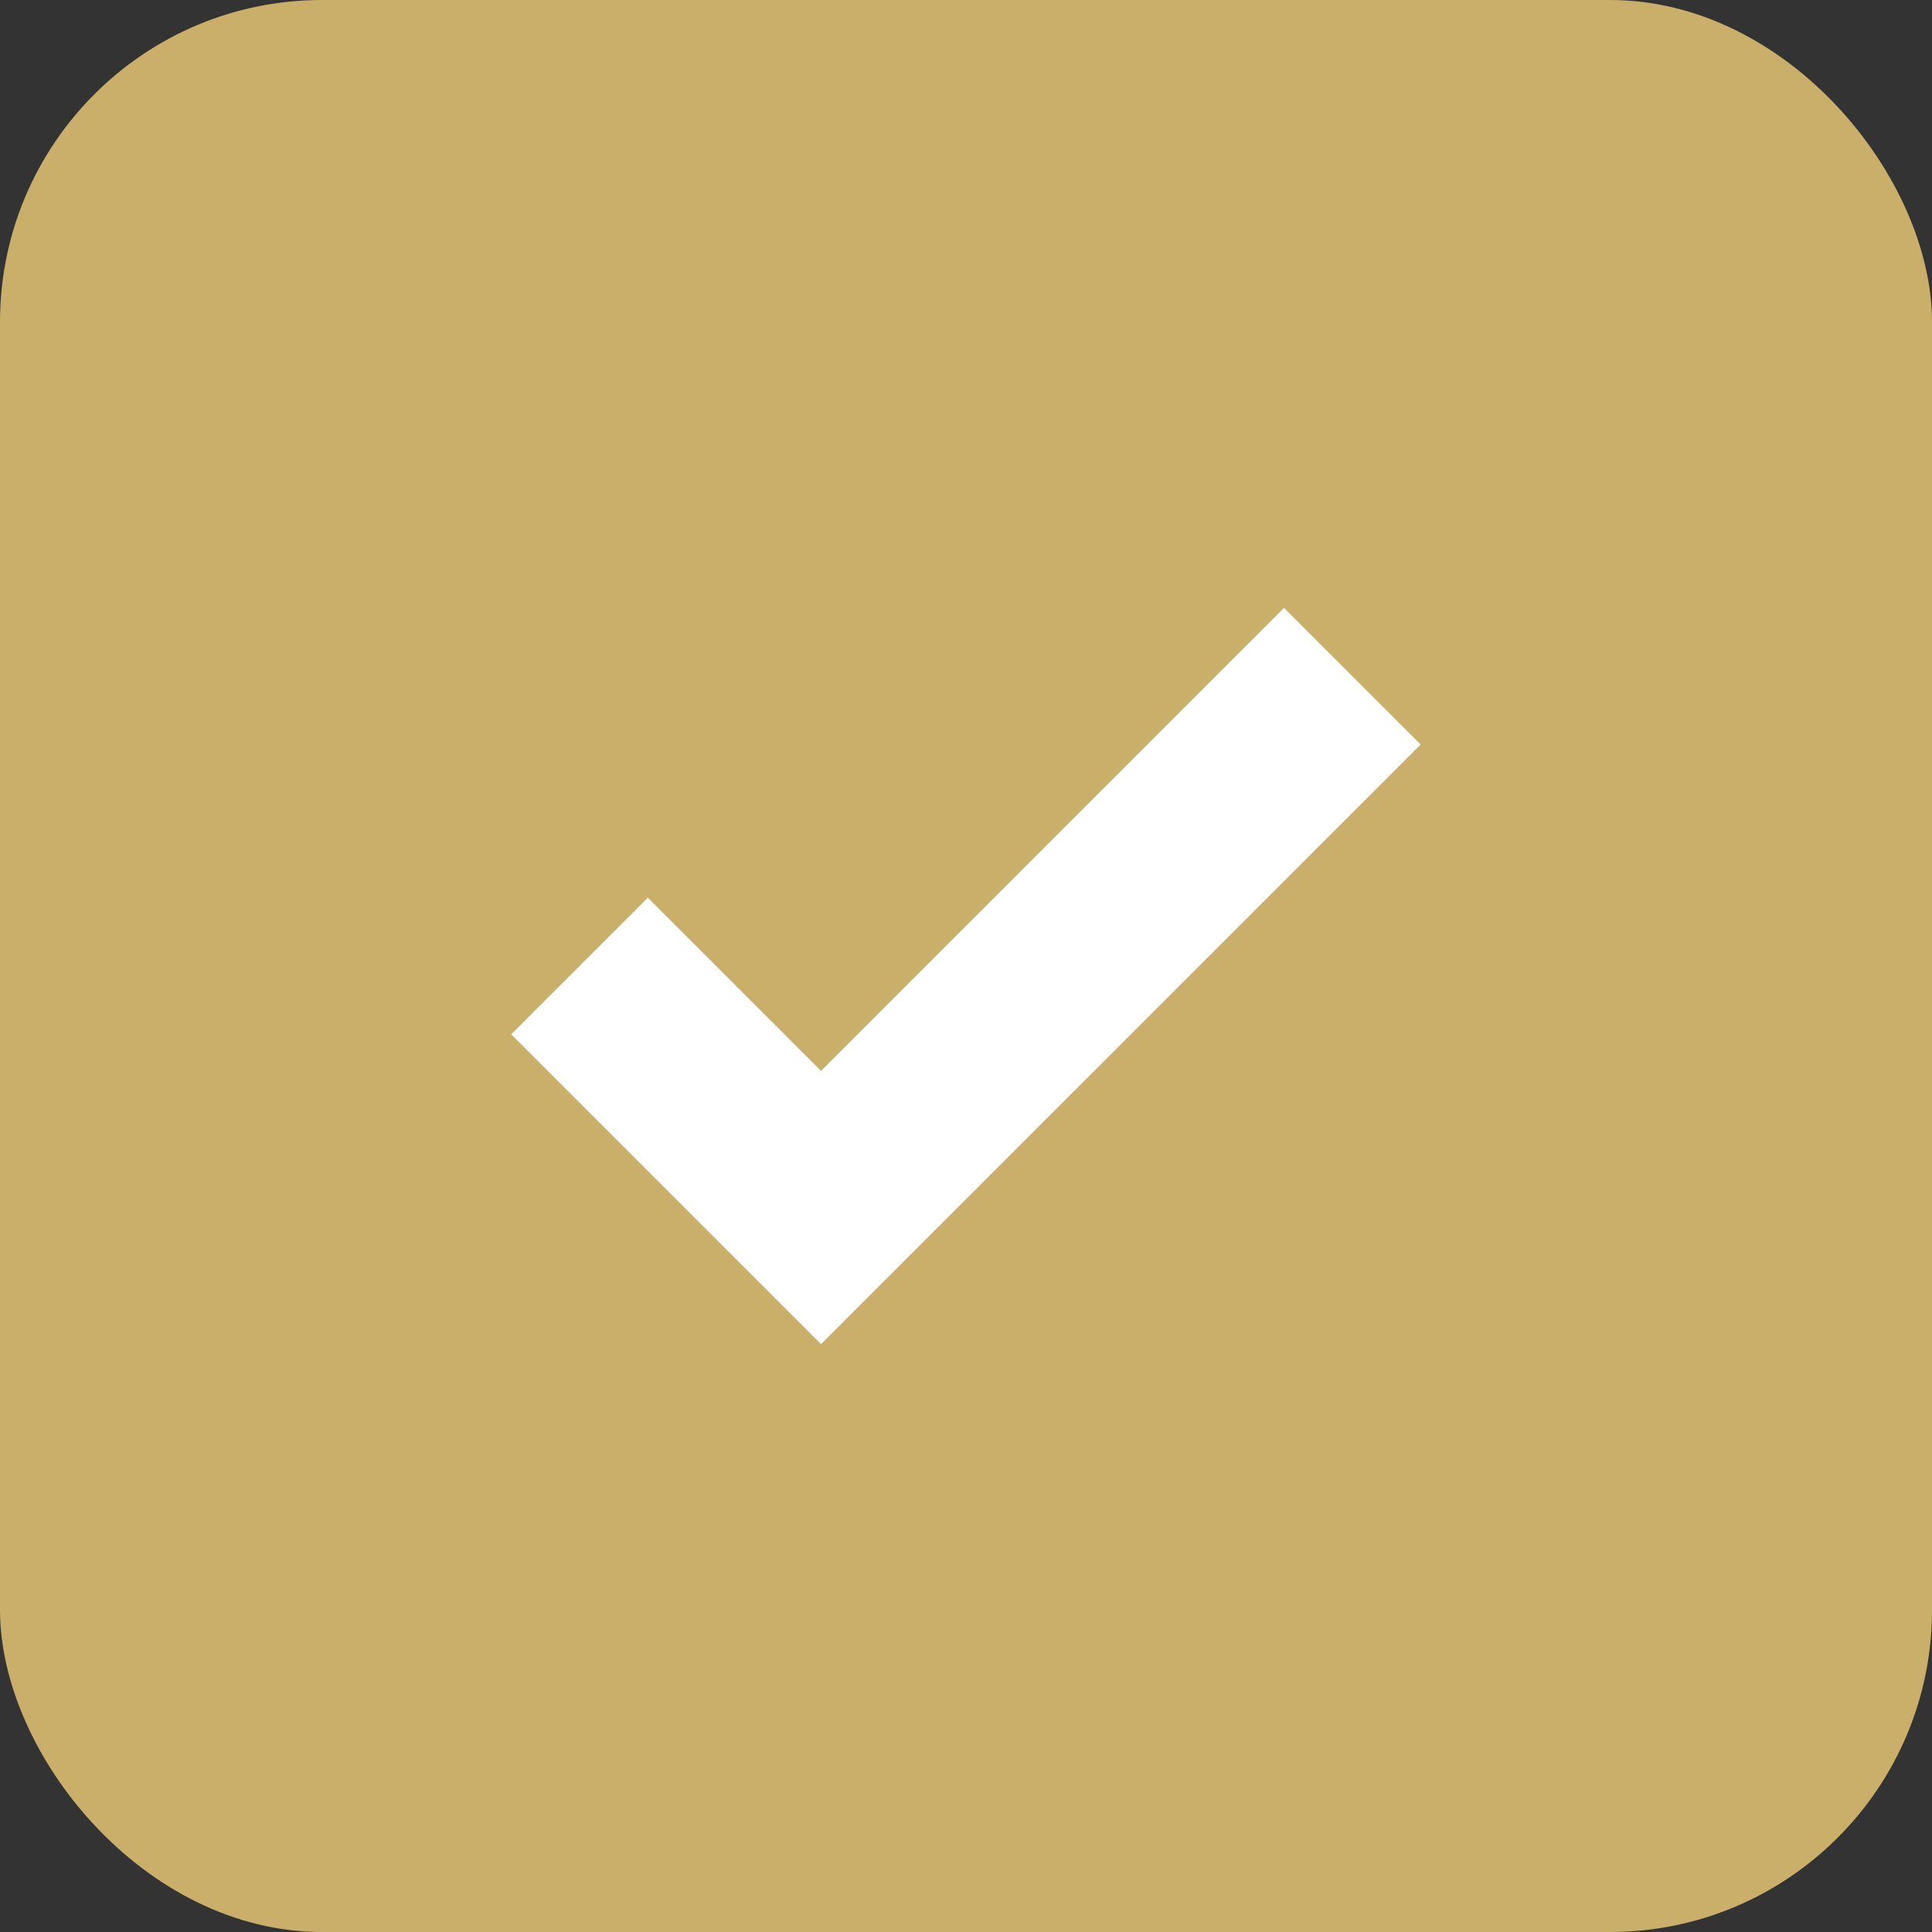
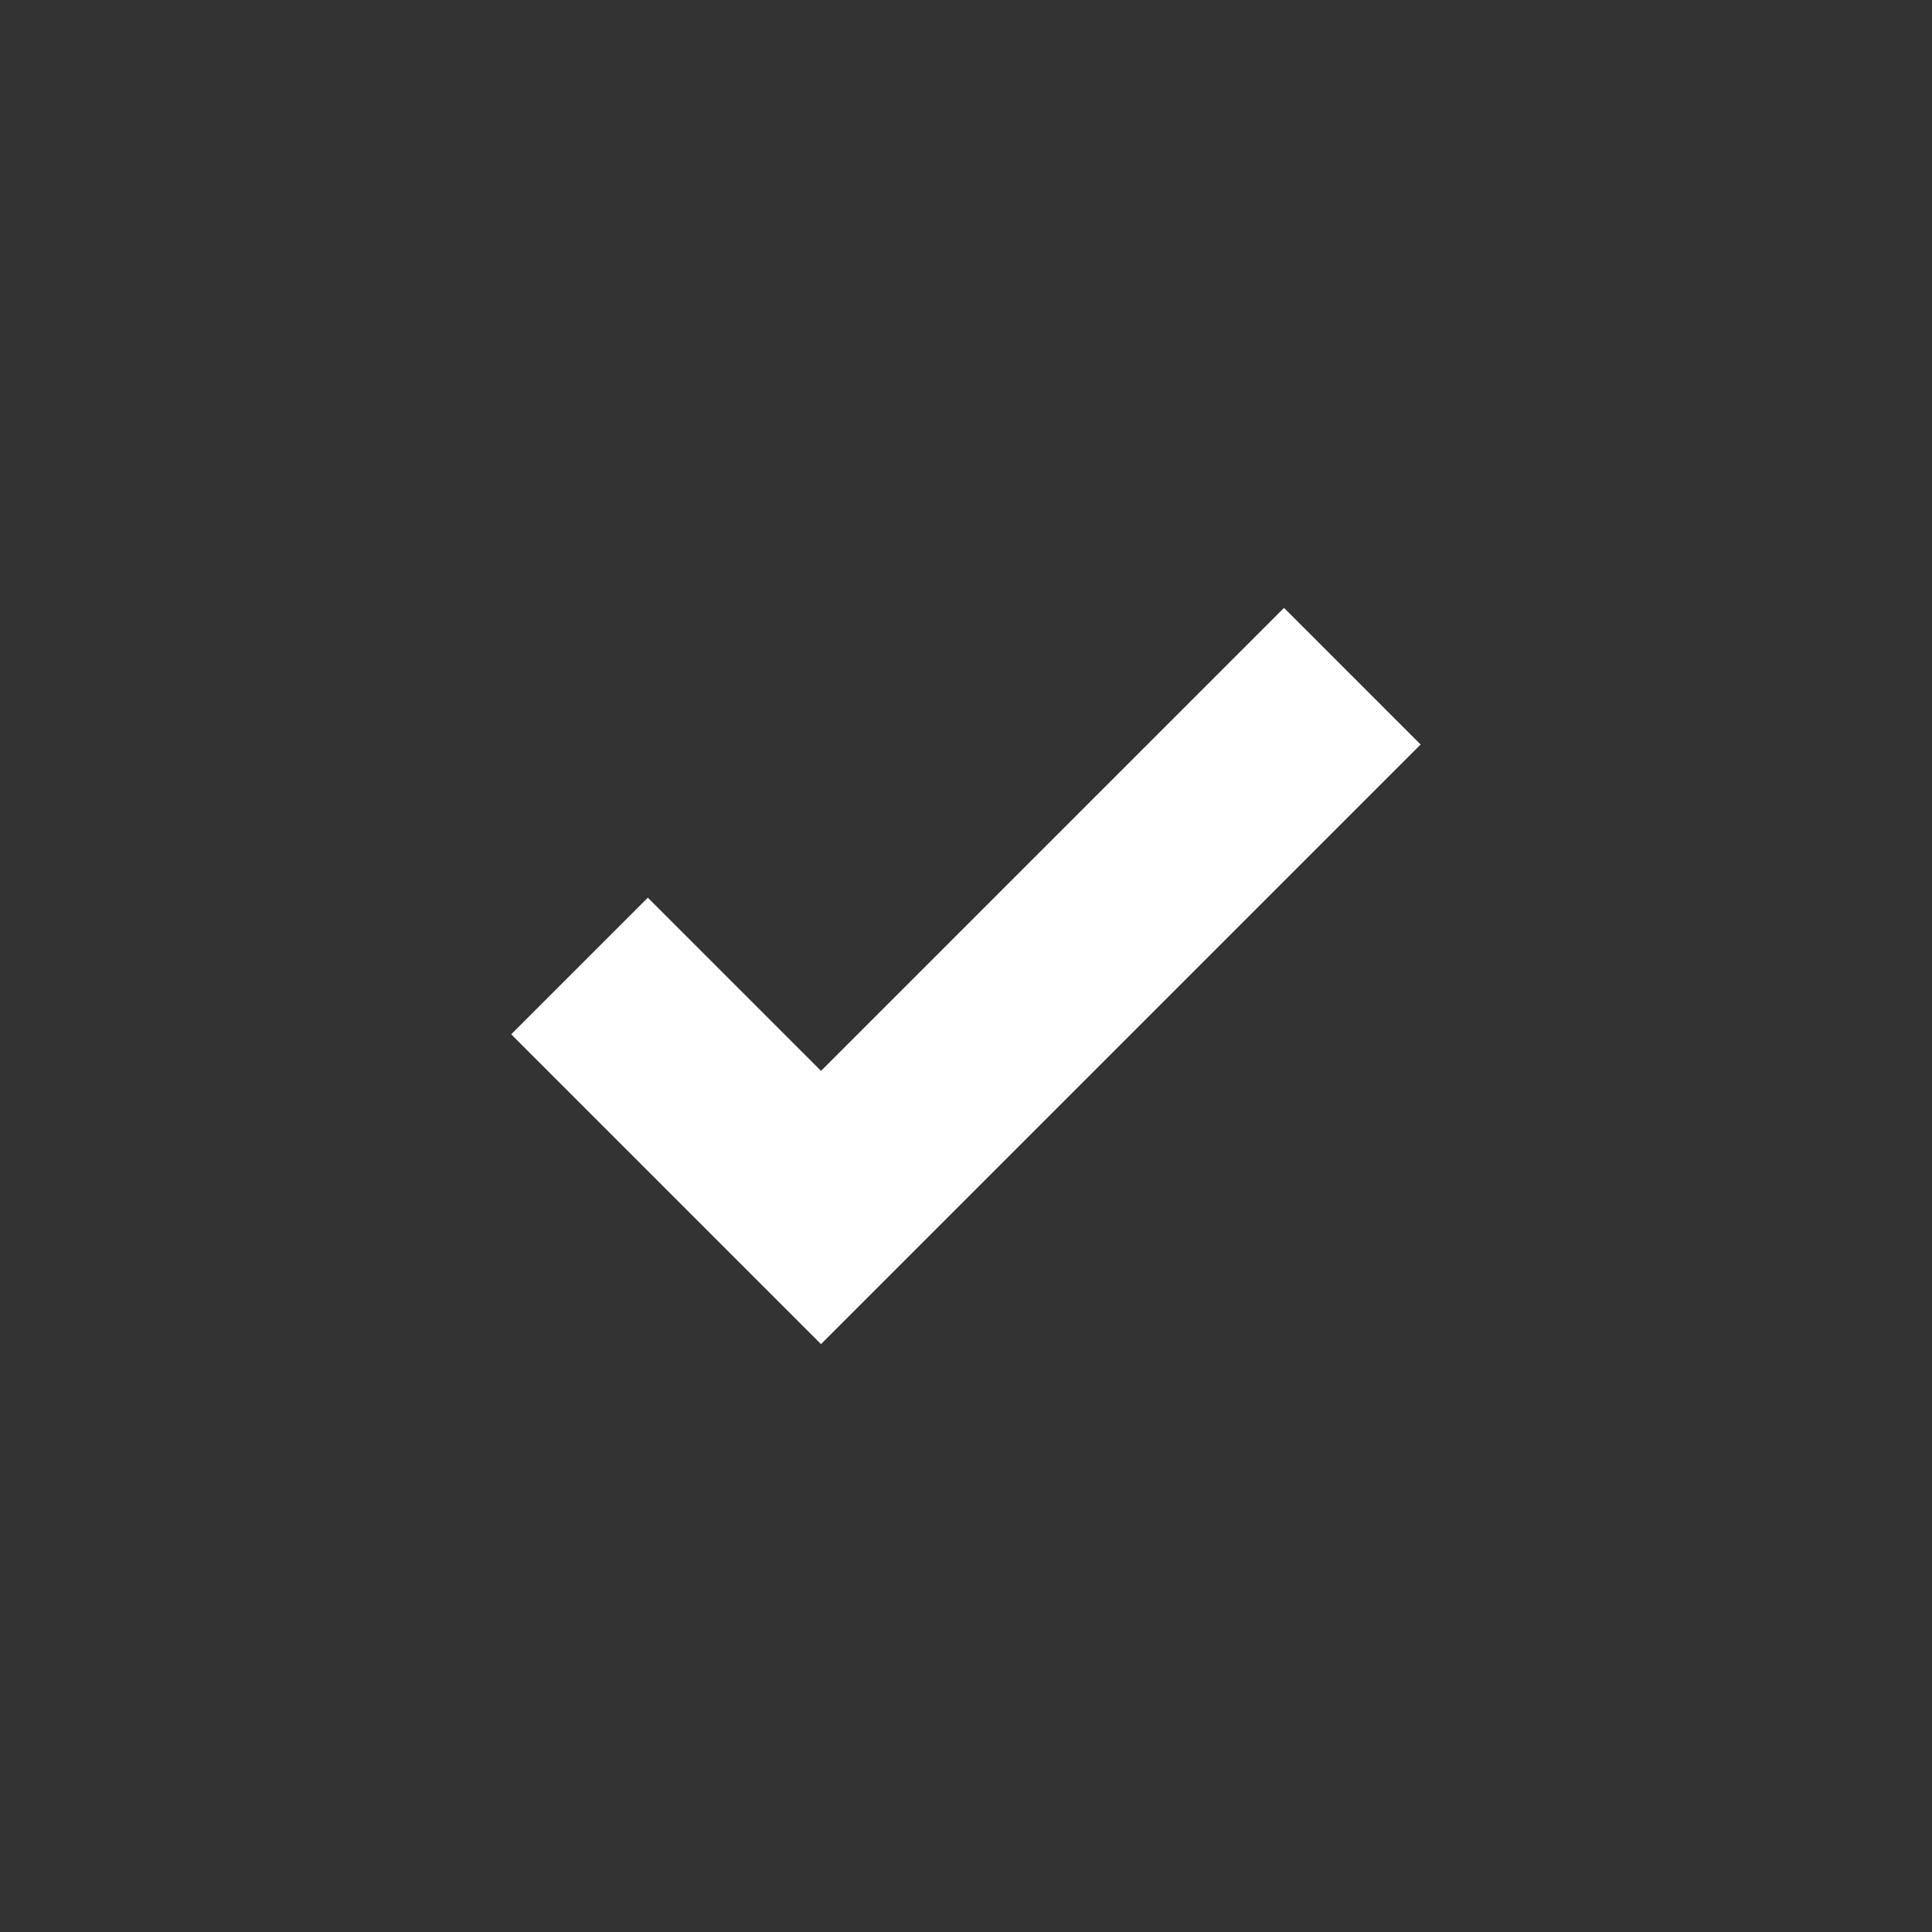
<svg xmlns="http://www.w3.org/2000/svg" width="24" height="24" viewBox="0 0 24 24" fill="none">
  <rect x="0" y="0" width="24" height="24" fill="#333333" stroke="none" />
-   <rect width="24" height="24" rx="4" fill="#CAAF6A" />
  <path d="M7.199 12L10.199 15L16.799 8.4" stroke="white" stroke-width="2.4" />
</svg>